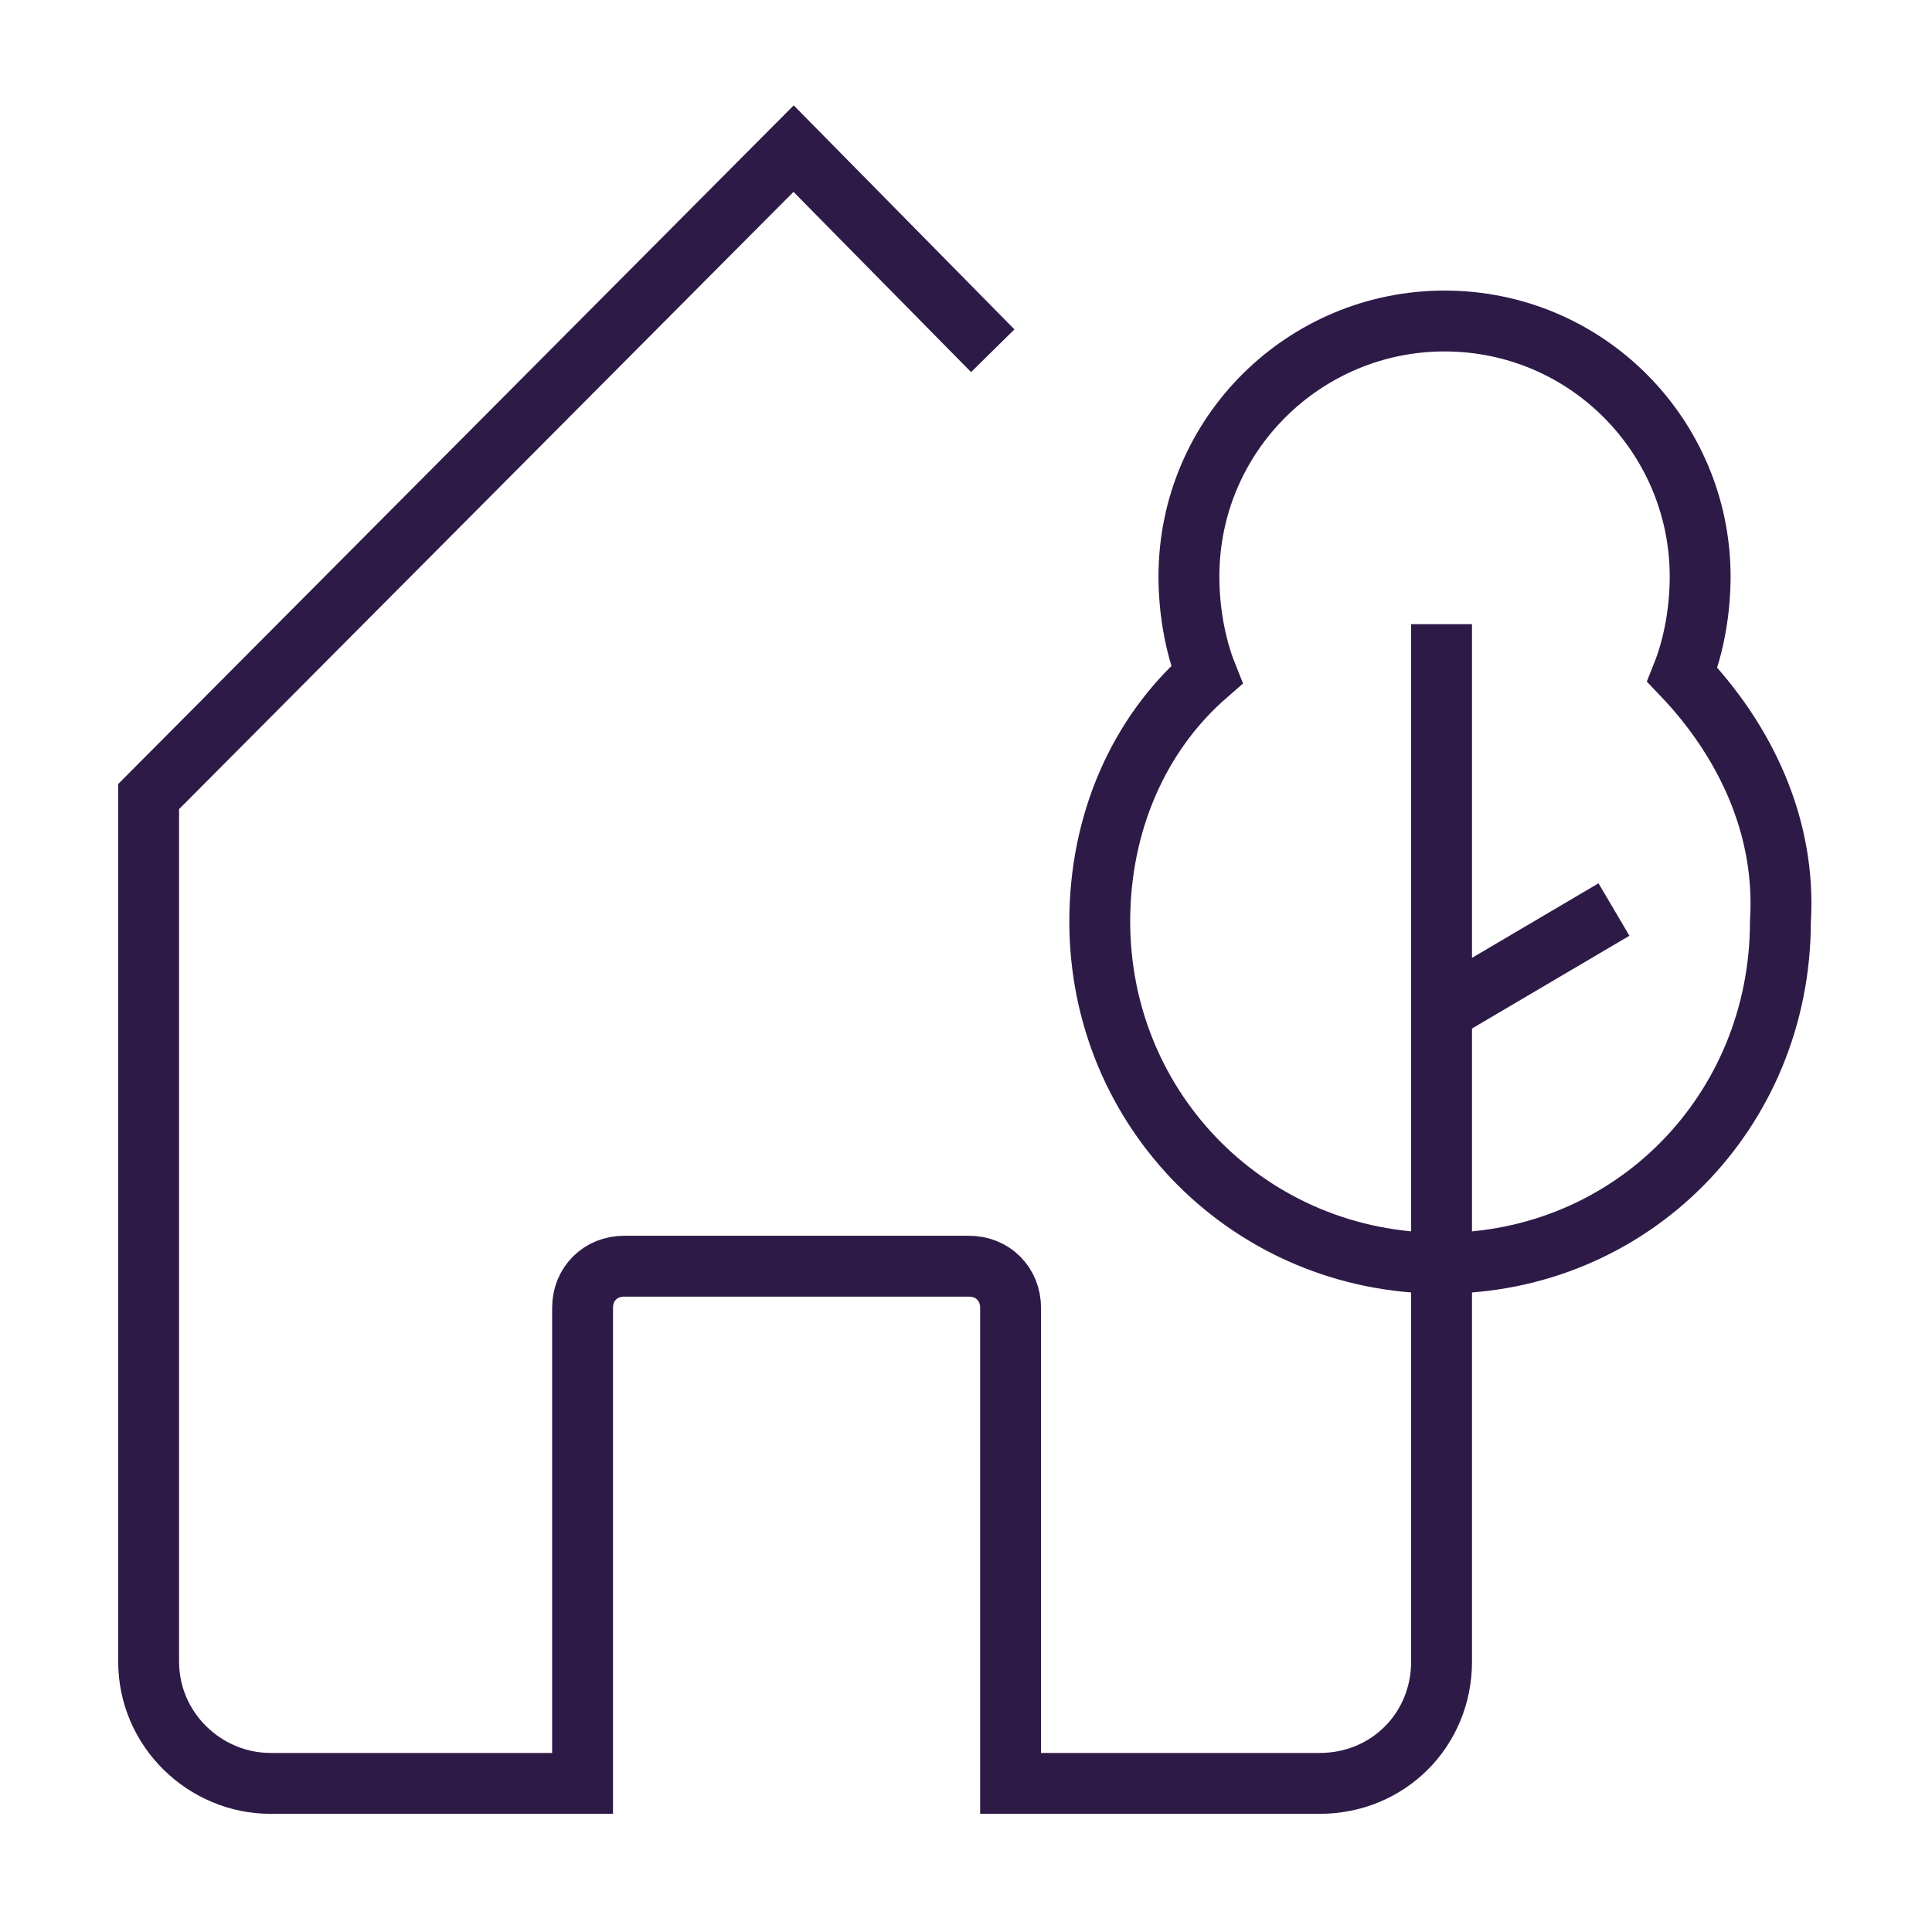
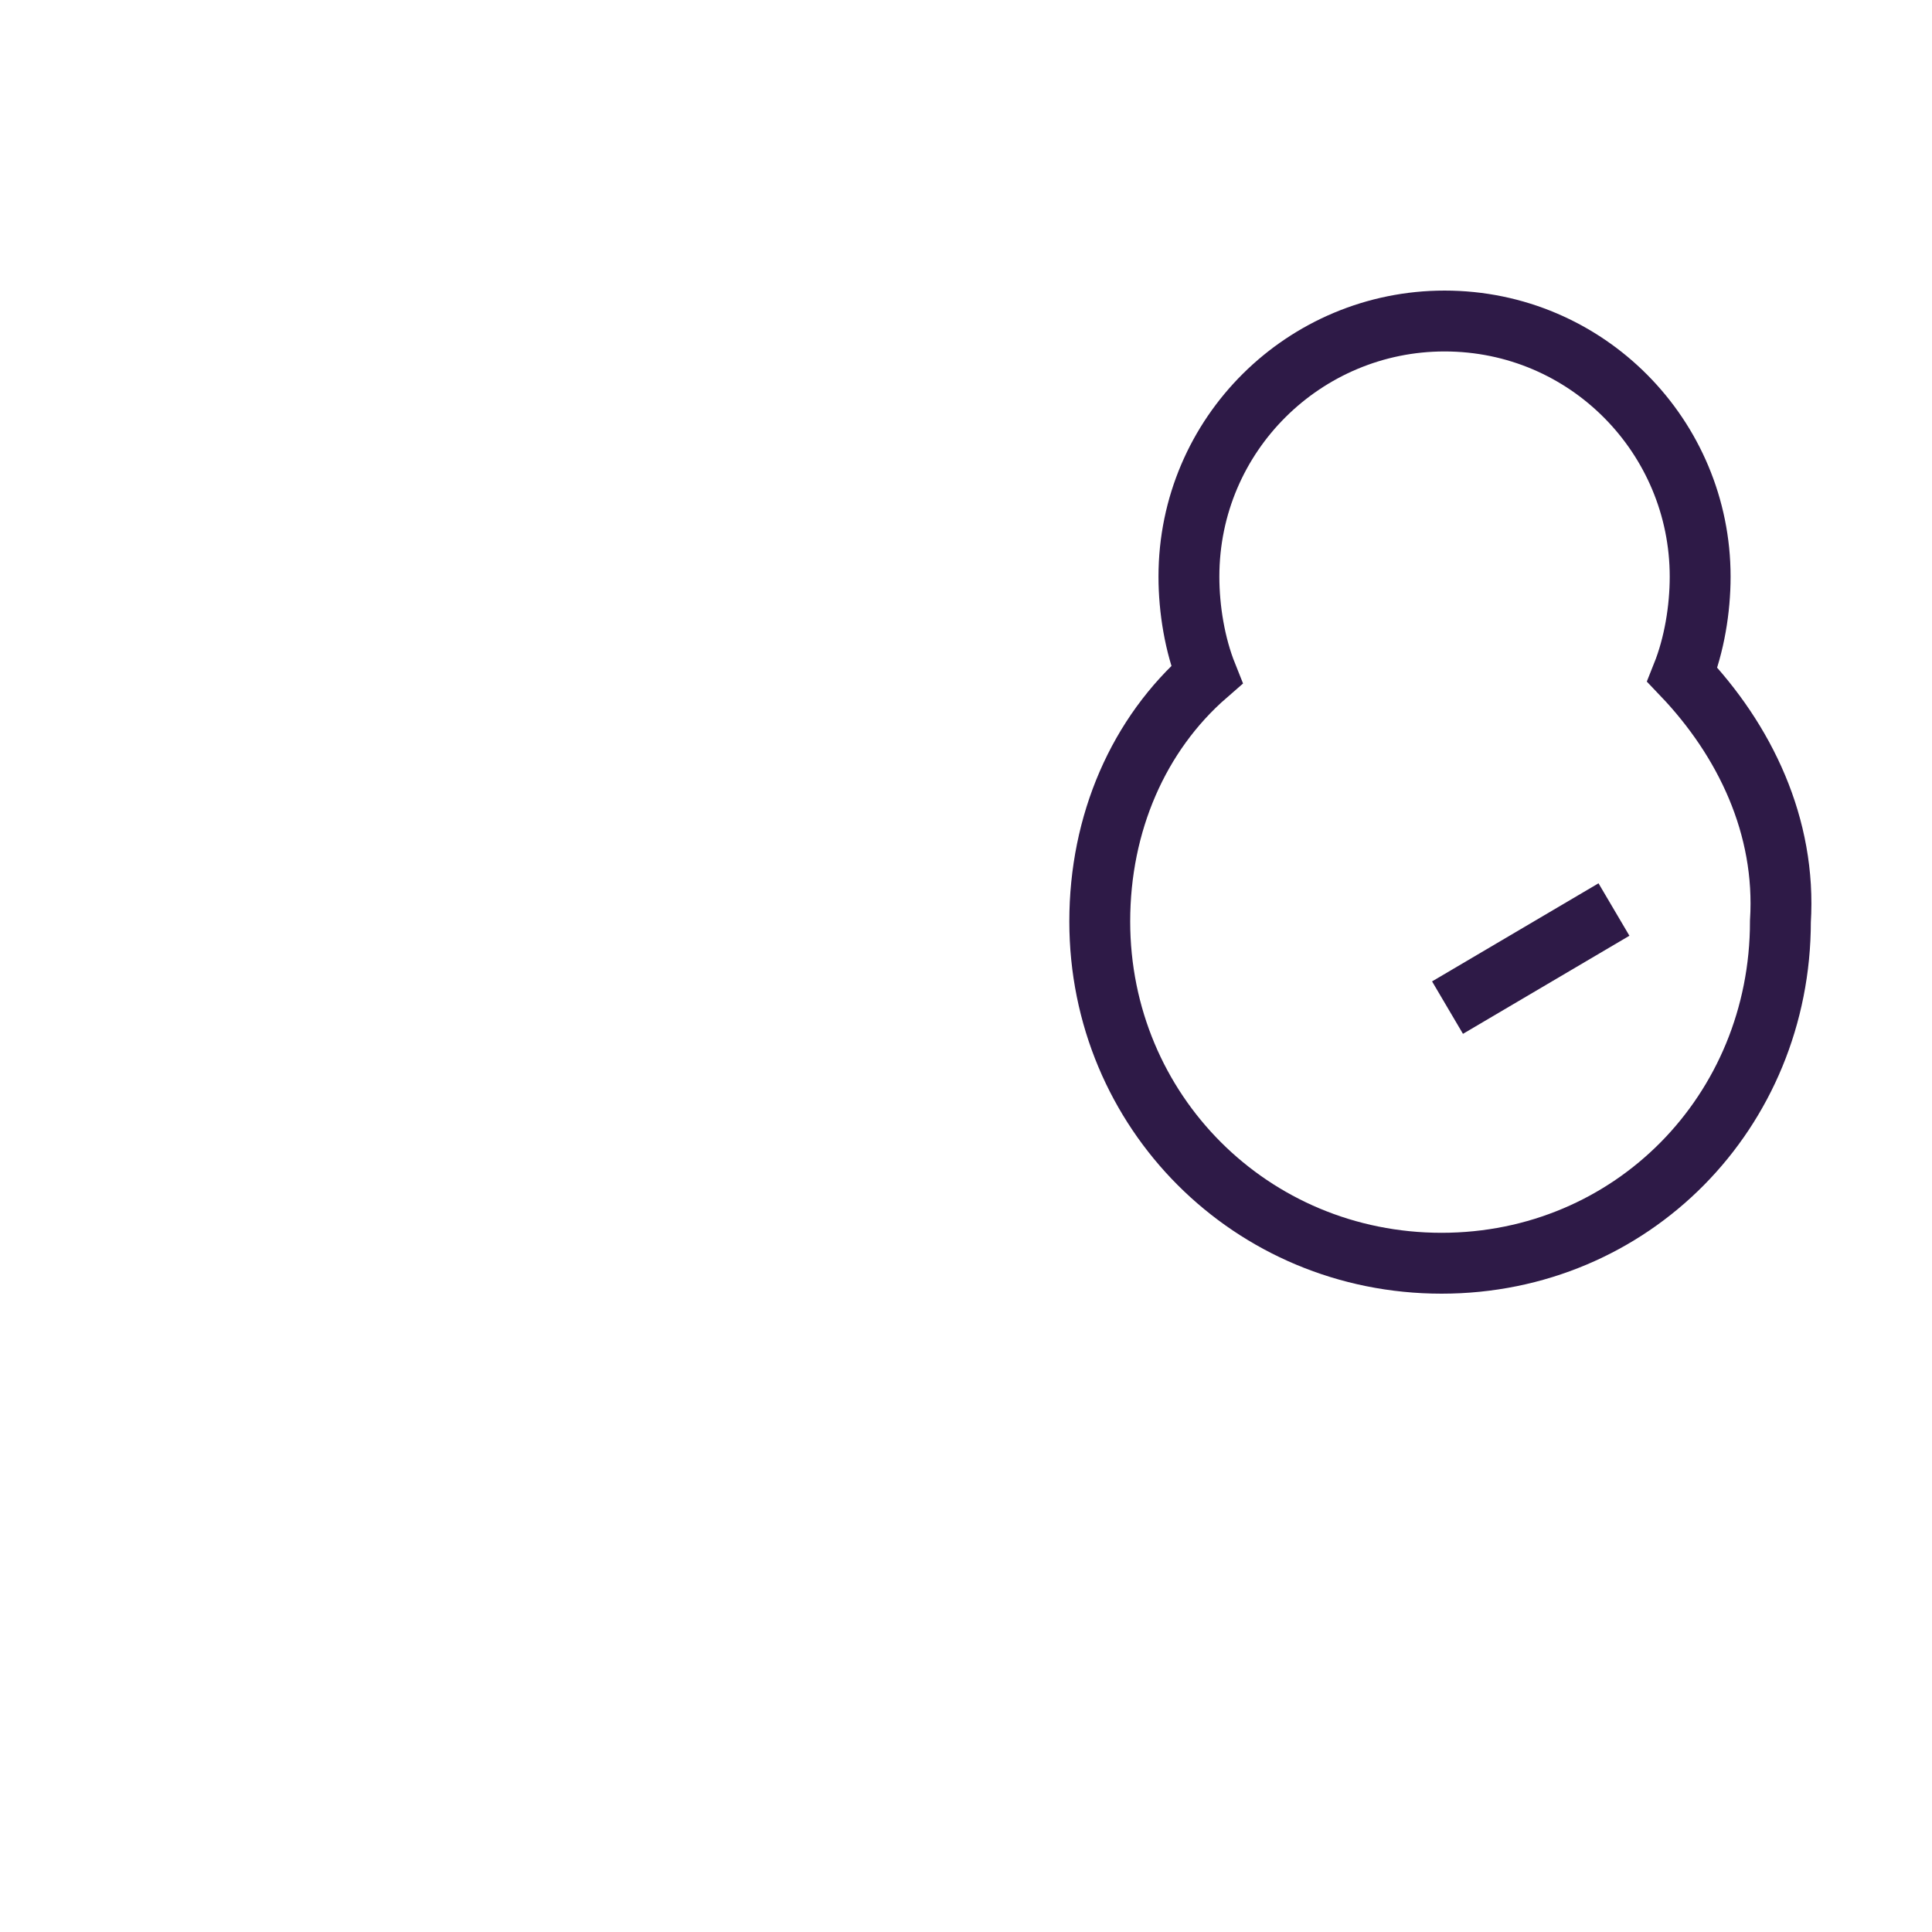
<svg xmlns="http://www.w3.org/2000/svg" version="1.1" id="Layer_1" x="0px" y="0px" viewBox="0 0 65 65" style="enable-background:new 0 0 65 65;" xml:space="preserve">
  <style type="text/css">
	.st0{fill:none;stroke:#2E1A47;stroke-width:2.048;stroke-miterlimit:10;}
</style>
  <g>
-     <path class="st0" d="M48.5,21v34.9c0,2.3-1.8,4.1-4.1,4.1H34V44c0-0.8-0.6-1.4-1.4-1.4H21c-0.8,0-1.4,0.6-1.4,1.4v16H9.1   C6.9,60,5,58.2,5,55.9V26.8L26.7,5l6.7,6.8" />
    <path class="st0" d="M56.6,22.7c0.4-1,0.6-2.2,0.6-3.3c0-4.7-3.8-8.6-8.6-8.6c-4.7,0-8.6,3.8-8.6,8.6c0,1.1,0.2,2.3,0.6,3.3   c-2.3,2-3.6,5-3.6,8.3c0,6.4,5.1,11.5,11.5,11.5S59.9,37.4,59.9,31C60.1,27.8,58.7,24.9,56.6,22.7z" />
    <line class="st0" x1="48.7" y1="33.9" x2="54.3" y2="30.6" />
  </g>
</svg>